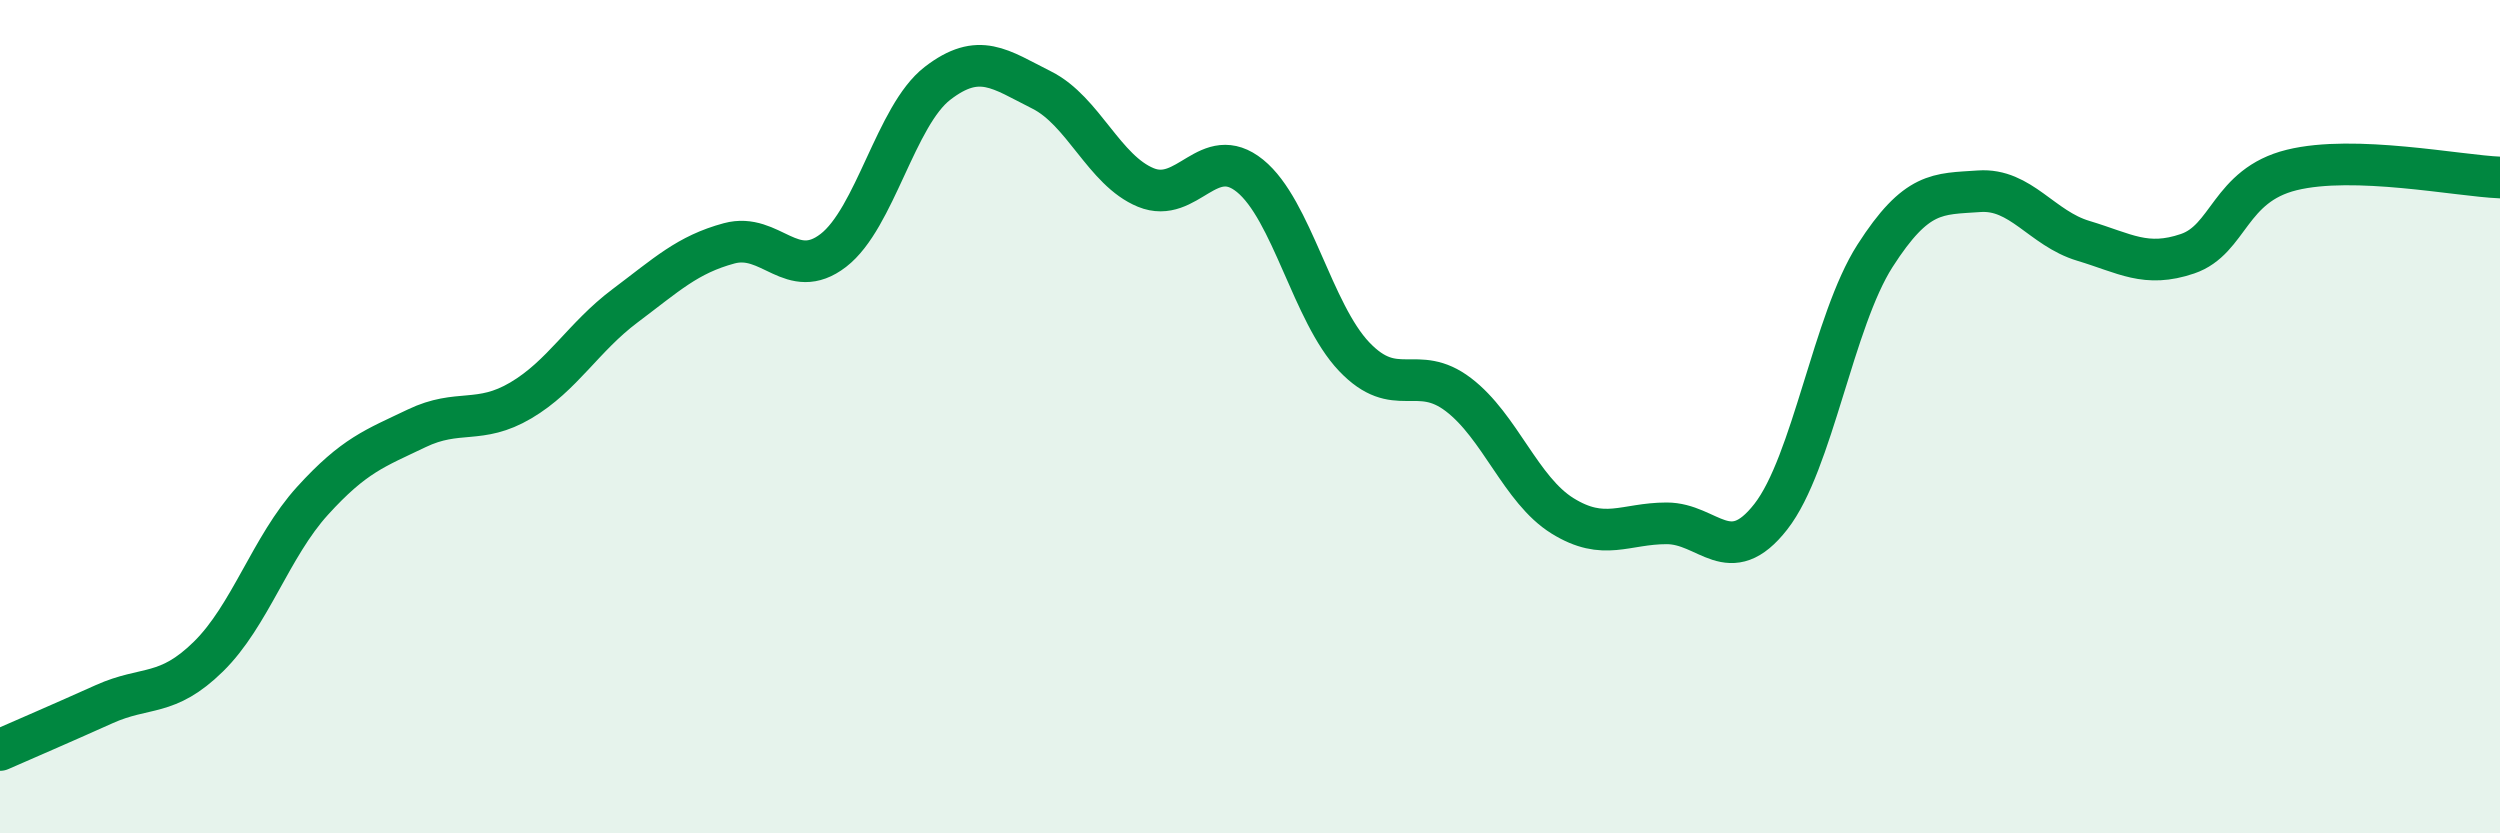
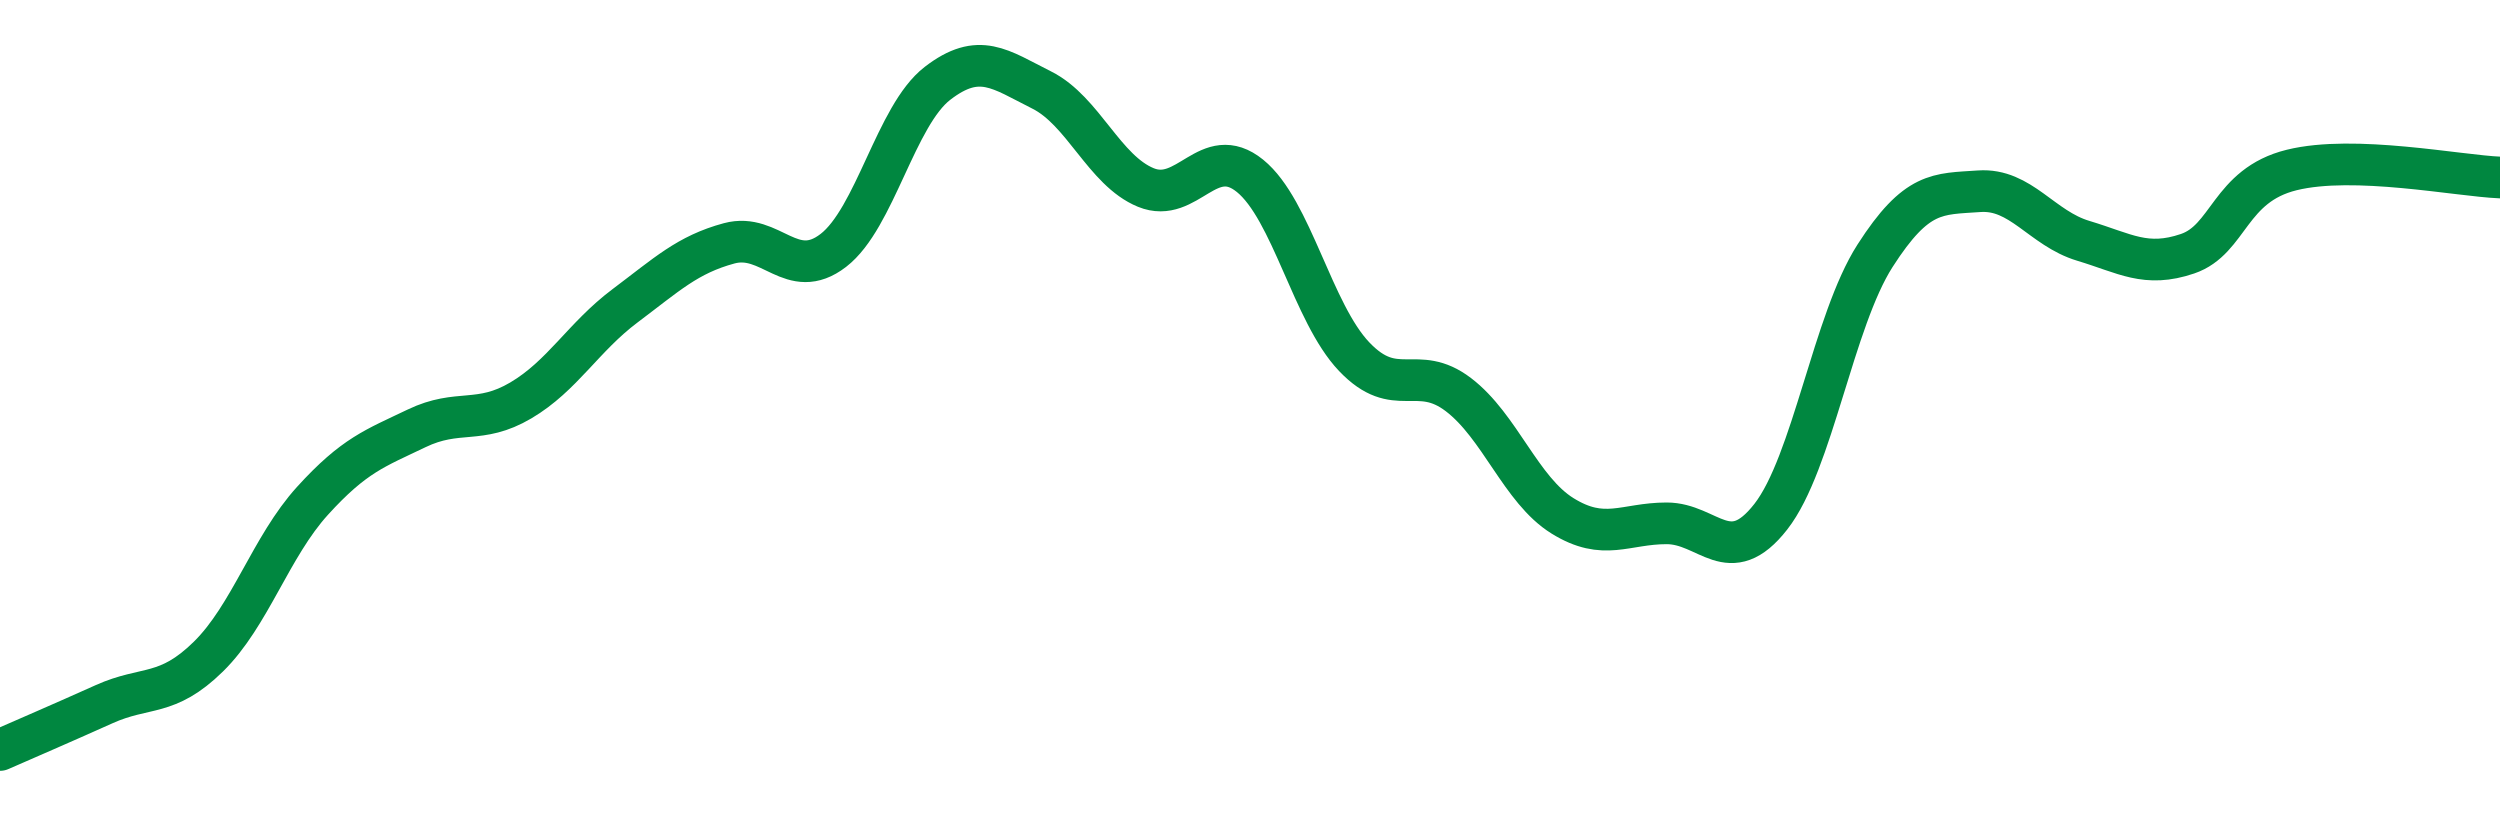
<svg xmlns="http://www.w3.org/2000/svg" width="60" height="20" viewBox="0 0 60 20">
-   <path d="M 0,18 C 0.5,17.78 1.5,17.35 2.5,16.9 C 3.5,16.45 4,16.74 5,15.76 C 6,14.78 6.5,13.12 7.5,12.02 C 8.5,10.92 9,10.76 10,10.28 C 11,9.8 11.5,10.2 12.5,9.61 C 13.5,9.02 14,8.09 15,7.34 C 16,6.59 16.5,6.11 17.5,5.84 C 18.5,5.57 19,6.78 20,6.01 C 21,5.24 21.5,2.77 22.5,2 C 23.5,1.23 24,1.66 25,2.16 C 26,2.66 26.5,4.09 27.5,4.5 C 28.5,4.91 29,3.41 30,4.22 C 31,5.03 31.5,7.51 32.5,8.56 C 33.5,9.61 34,8.71 35,9.47 C 36,10.23 36.5,11.76 37.5,12.38 C 38.5,13 39,12.56 40,12.56 C 41,12.56 41.5,13.68 42.5,12.4 C 43.5,11.12 44,7.7 45,6.14 C 46,4.58 46.5,4.66 47.5,4.59 C 48.5,4.52 49,5.48 50,5.78 C 51,6.08 51.5,6.43 52.5,6.09 C 53.5,5.75 53.5,4.45 55,4.08 C 56.5,3.71 59,4.22 60,4.26L60 20L0 20Z" fill="#008740" opacity="0.1" stroke-linecap="round" stroke-linejoin="round" />
  <path d="M 0,18 C 0.5,17.78 1.5,17.35 2.5,16.9 C 3.5,16.45 4,16.74 5,15.76 C 6,14.78 6.5,13.12 7.5,12.02 C 8.5,10.92 9,10.76 10,10.28 C 11,9.8 11.5,10.2 12.5,9.61 C 13.5,9.02 14,8.09 15,7.34 C 16,6.59 16.5,6.11 17.5,5.84 C 18.5,5.57 19,6.78 20,6.01 C 21,5.24 21.5,2.77 22.5,2 C 23.5,1.23 24,1.66 25,2.16 C 26,2.66 26.5,4.09 27.5,4.5 C 28.5,4.91 29,3.41 30,4.22 C 31,5.03 31.5,7.51 32.5,8.56 C 33.5,9.61 34,8.71 35,9.47 C 36,10.23 36.5,11.76 37.5,12.38 C 38.5,13 39,12.56 40,12.56 C 41,12.56 41.5,13.68 42.5,12.4 C 43.5,11.12 44,7.7 45,6.14 C 46,4.58 46.5,4.66 47.5,4.59 C 48.5,4.52 49,5.48 50,5.78 C 51,6.08 51.5,6.43 52.5,6.09 C 53.5,5.75 53.5,4.45 55,4.08 C 56.5,3.71 59,4.22 60,4.26" stroke="#008740" stroke-width="1" fill="none" stroke-linecap="round" stroke-linejoin="round" />
</svg>